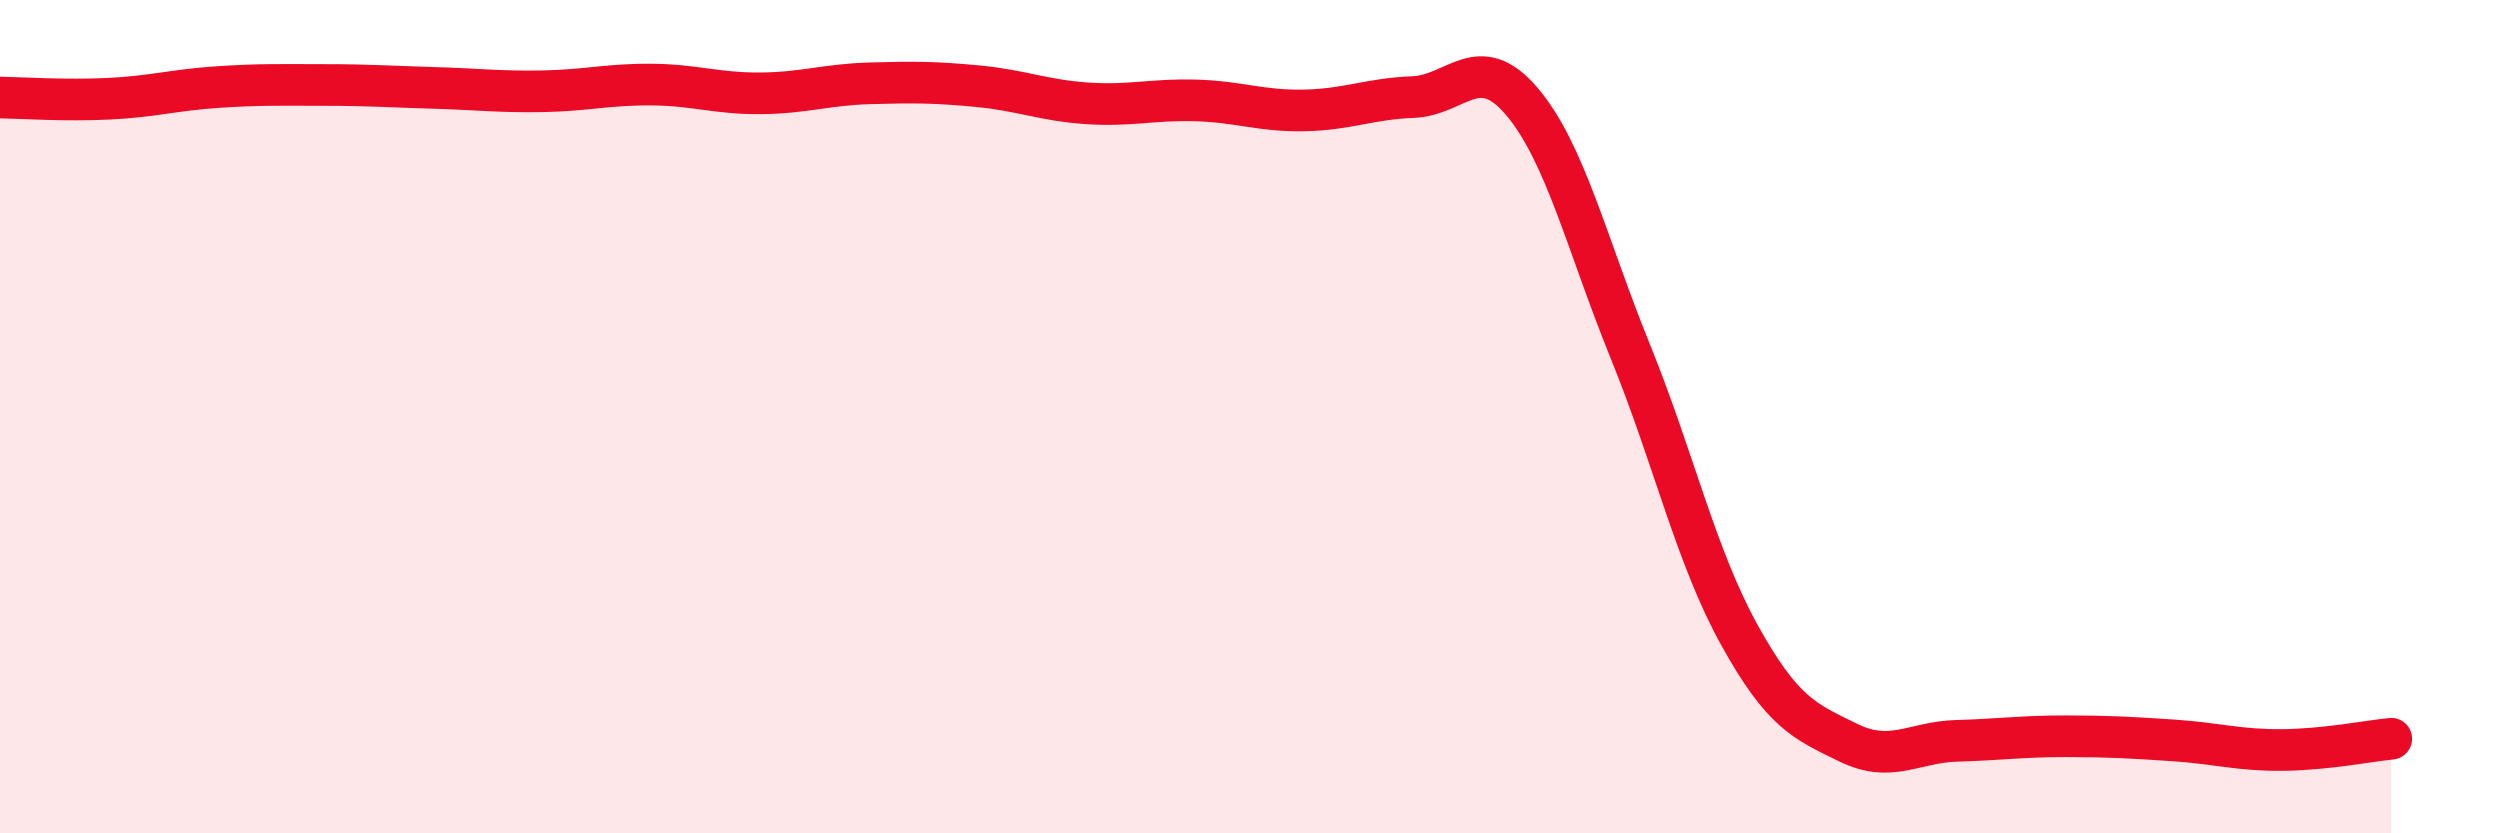
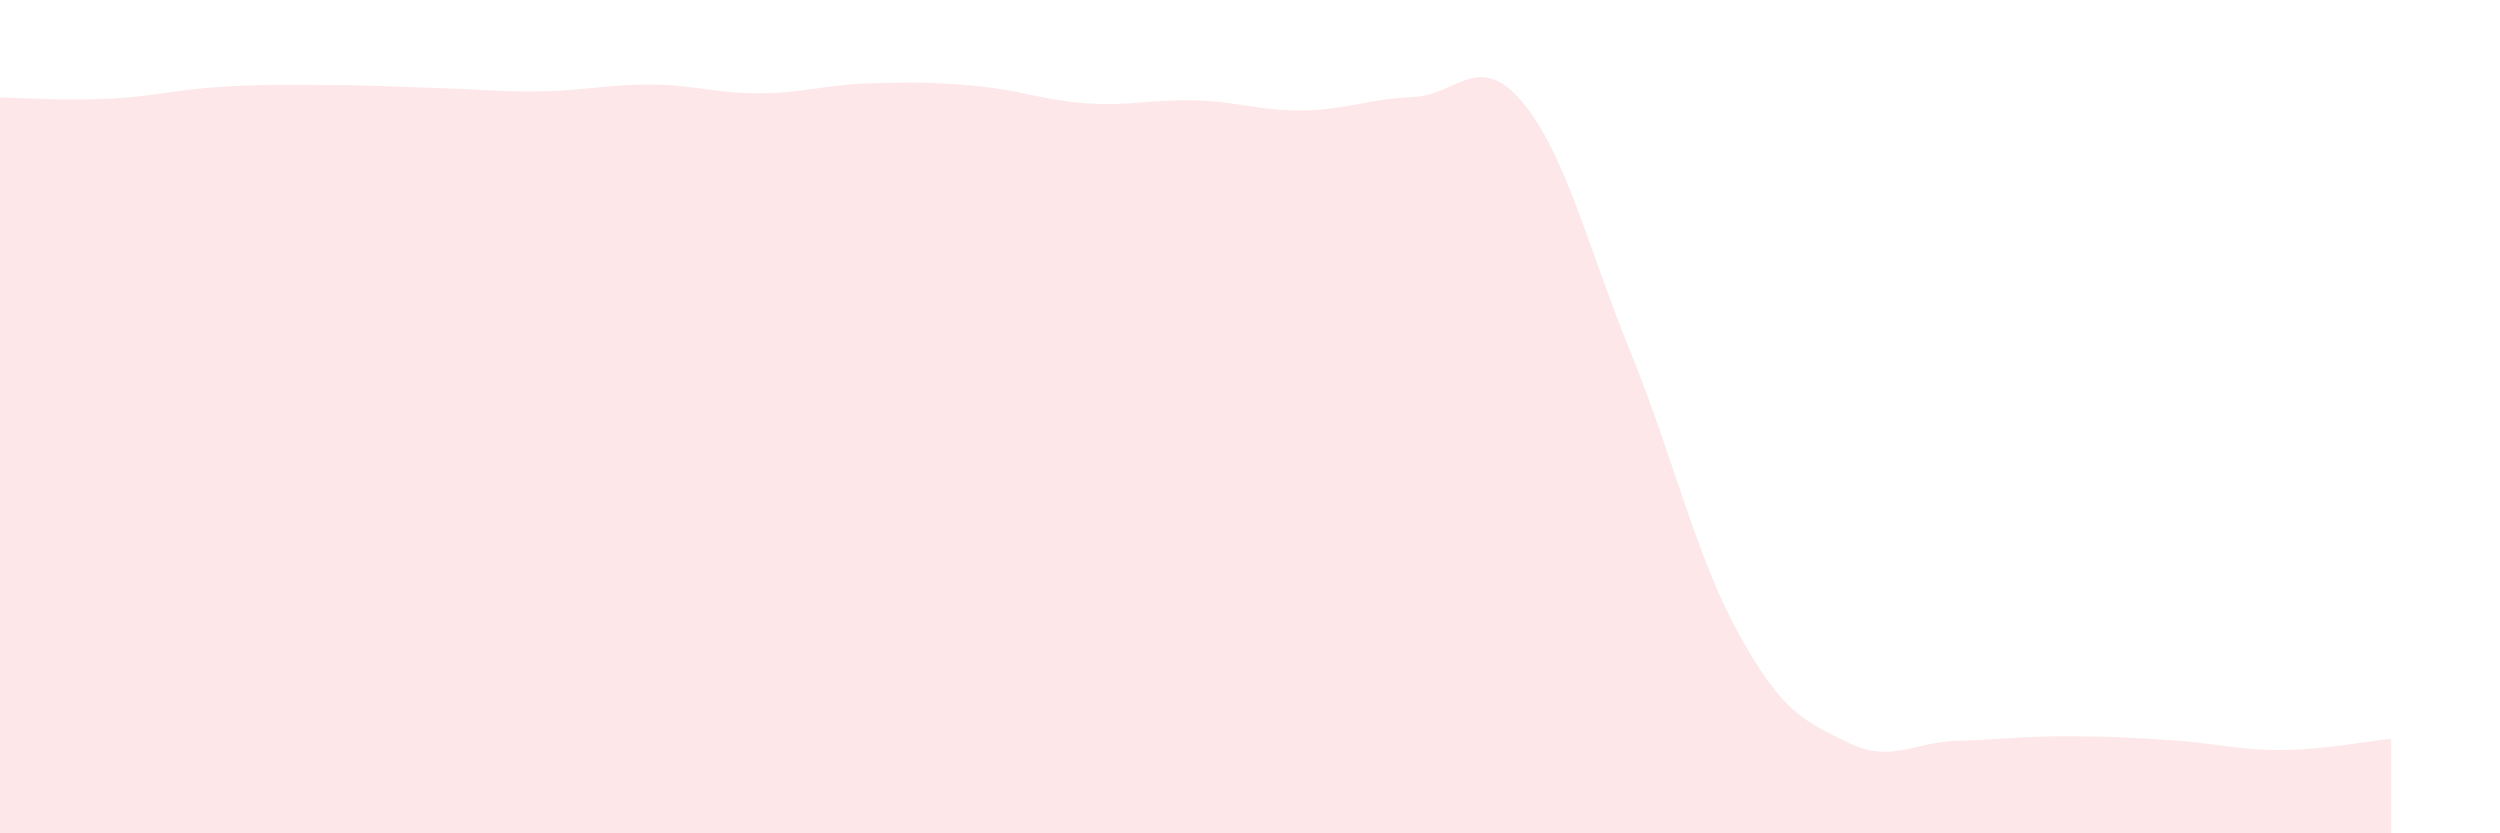
<svg xmlns="http://www.w3.org/2000/svg" width="60" height="20" viewBox="0 0 60 20">
  <path d="M 0,2.34 C 0.52,2.35 1.57,2.42 2.61,2.37 C 3.65,2.32 4.18,2.16 5.22,2.09 C 6.26,2.02 6.79,2.04 7.83,2.04 C 8.87,2.04 9.39,2.08 10.43,2.11 C 11.47,2.14 12,2.21 13.04,2.19 C 14.08,2.17 14.61,2.02 15.65,2.03 C 16.69,2.04 17.22,2.25 18.26,2.24 C 19.3,2.23 19.83,2.03 20.87,2 C 21.91,1.97 22.44,1.97 23.48,2.07 C 24.52,2.17 25.05,2.41 26.09,2.48 C 27.13,2.55 27.66,2.38 28.7,2.41 C 29.74,2.44 30.26,2.67 31.3,2.65 C 32.34,2.63 32.87,2.37 33.91,2.33 C 34.95,2.29 35.48,1.21 36.52,2.43 C 37.56,3.65 38.09,5.88 39.13,8.44 C 40.17,11 40.7,13.35 41.74,15.23 C 42.78,17.11 43.31,17.31 44.35,17.82 C 45.39,18.33 45.92,17.81 46.96,17.78 C 48,17.75 48.53,17.67 49.57,17.67 C 50.61,17.67 51.13,17.7 52.17,17.77 C 53.21,17.84 53.74,18.01 54.78,18 C 55.82,17.99 56.87,17.78 57.39,17.73L57.39 20L0 20Z" fill="#EB0A25" opacity="0.1" stroke-linecap="round" stroke-linejoin="round" />
-   <path d="M 0,2.34 C 0.52,2.35 1.57,2.42 2.61,2.37 C 3.65,2.32 4.18,2.16 5.22,2.09 C 6.26,2.02 6.79,2.04 7.83,2.04 C 8.87,2.04 9.39,2.08 10.43,2.11 C 11.47,2.14 12,2.21 13.04,2.19 C 14.08,2.17 14.61,2.02 15.65,2.03 C 16.69,2.04 17.22,2.25 18.26,2.24 C 19.3,2.23 19.83,2.03 20.87,2 C 21.91,1.97 22.44,1.97 23.48,2.07 C 24.52,2.17 25.05,2.41 26.09,2.48 C 27.13,2.55 27.66,2.38 28.7,2.41 C 29.74,2.44 30.26,2.67 31.3,2.65 C 32.34,2.63 32.87,2.37 33.91,2.33 C 34.95,2.29 35.48,1.21 36.52,2.43 C 37.56,3.65 38.09,5.88 39.13,8.44 C 40.17,11 40.7,13.35 41.74,15.23 C 42.78,17.11 43.31,17.31 44.35,17.82 C 45.39,18.33 45.92,17.81 46.96,17.78 C 48,17.75 48.53,17.67 49.57,17.67 C 50.61,17.67 51.13,17.7 52.17,17.77 C 53.21,17.84 53.74,18.01 54.78,18 C 55.82,17.99 56.87,17.78 57.39,17.73" stroke="#EB0A25" stroke-width="1" fill="none" stroke-linecap="round" stroke-linejoin="round" />
</svg>